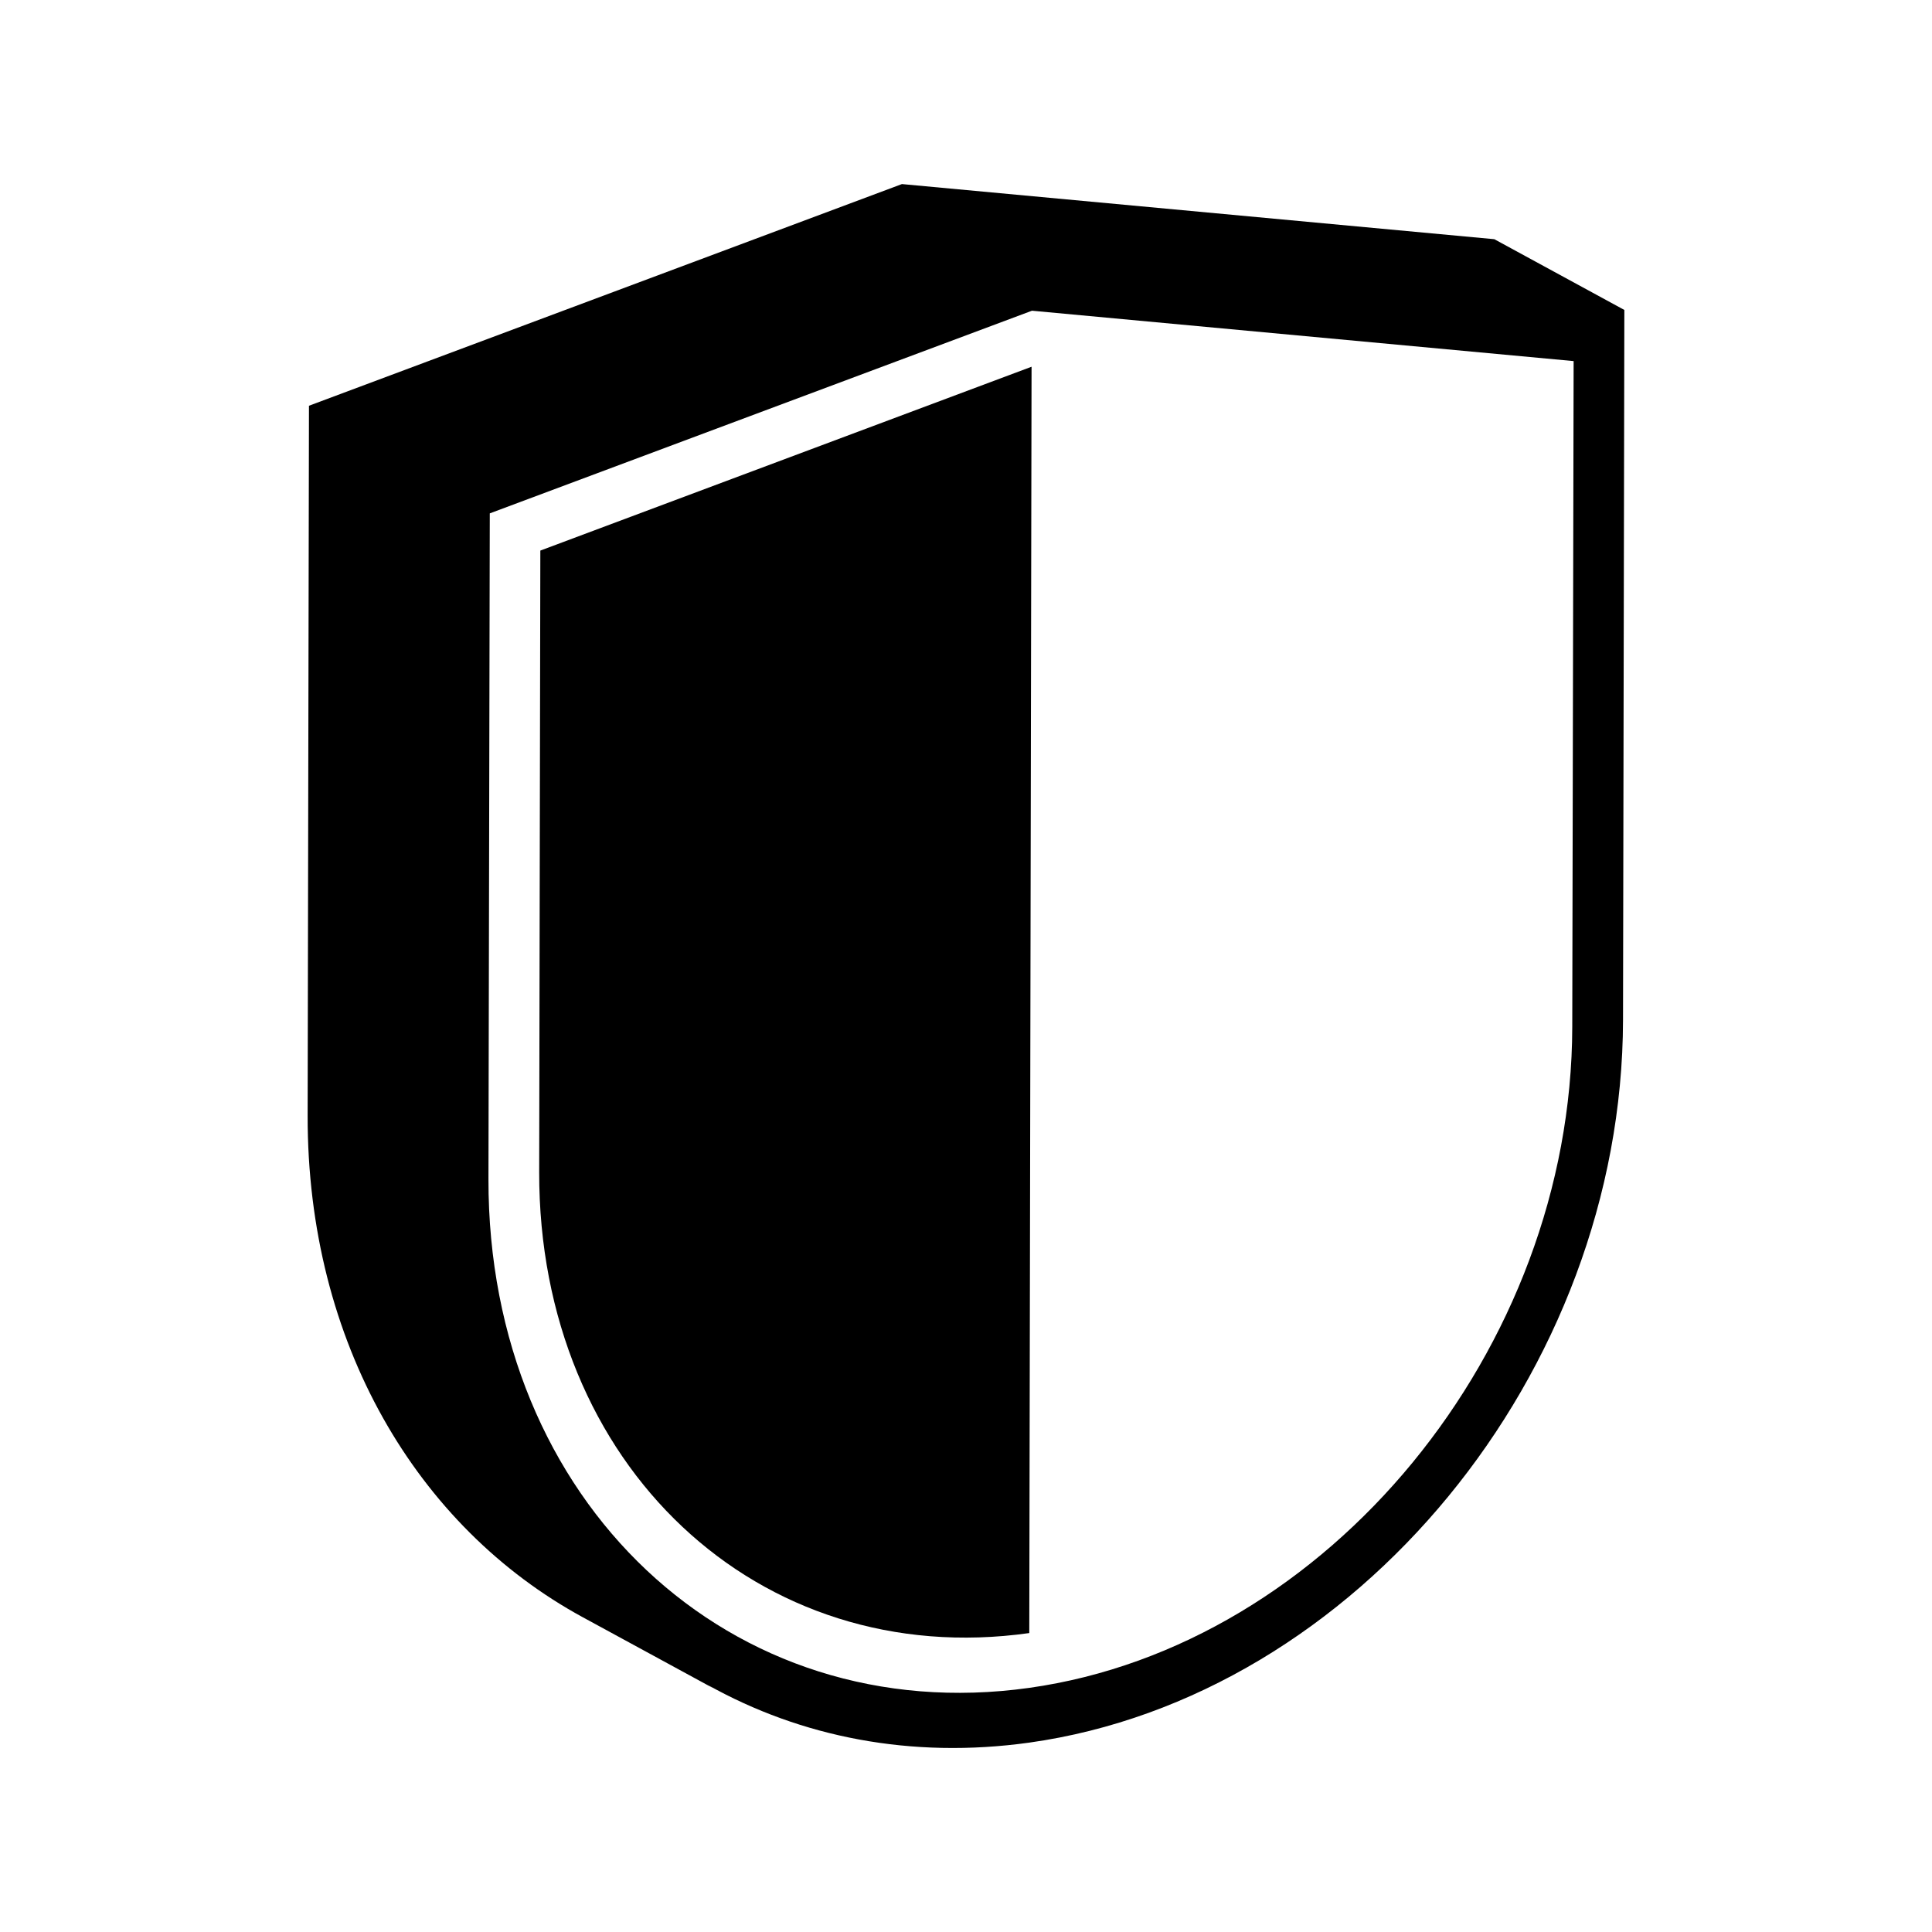
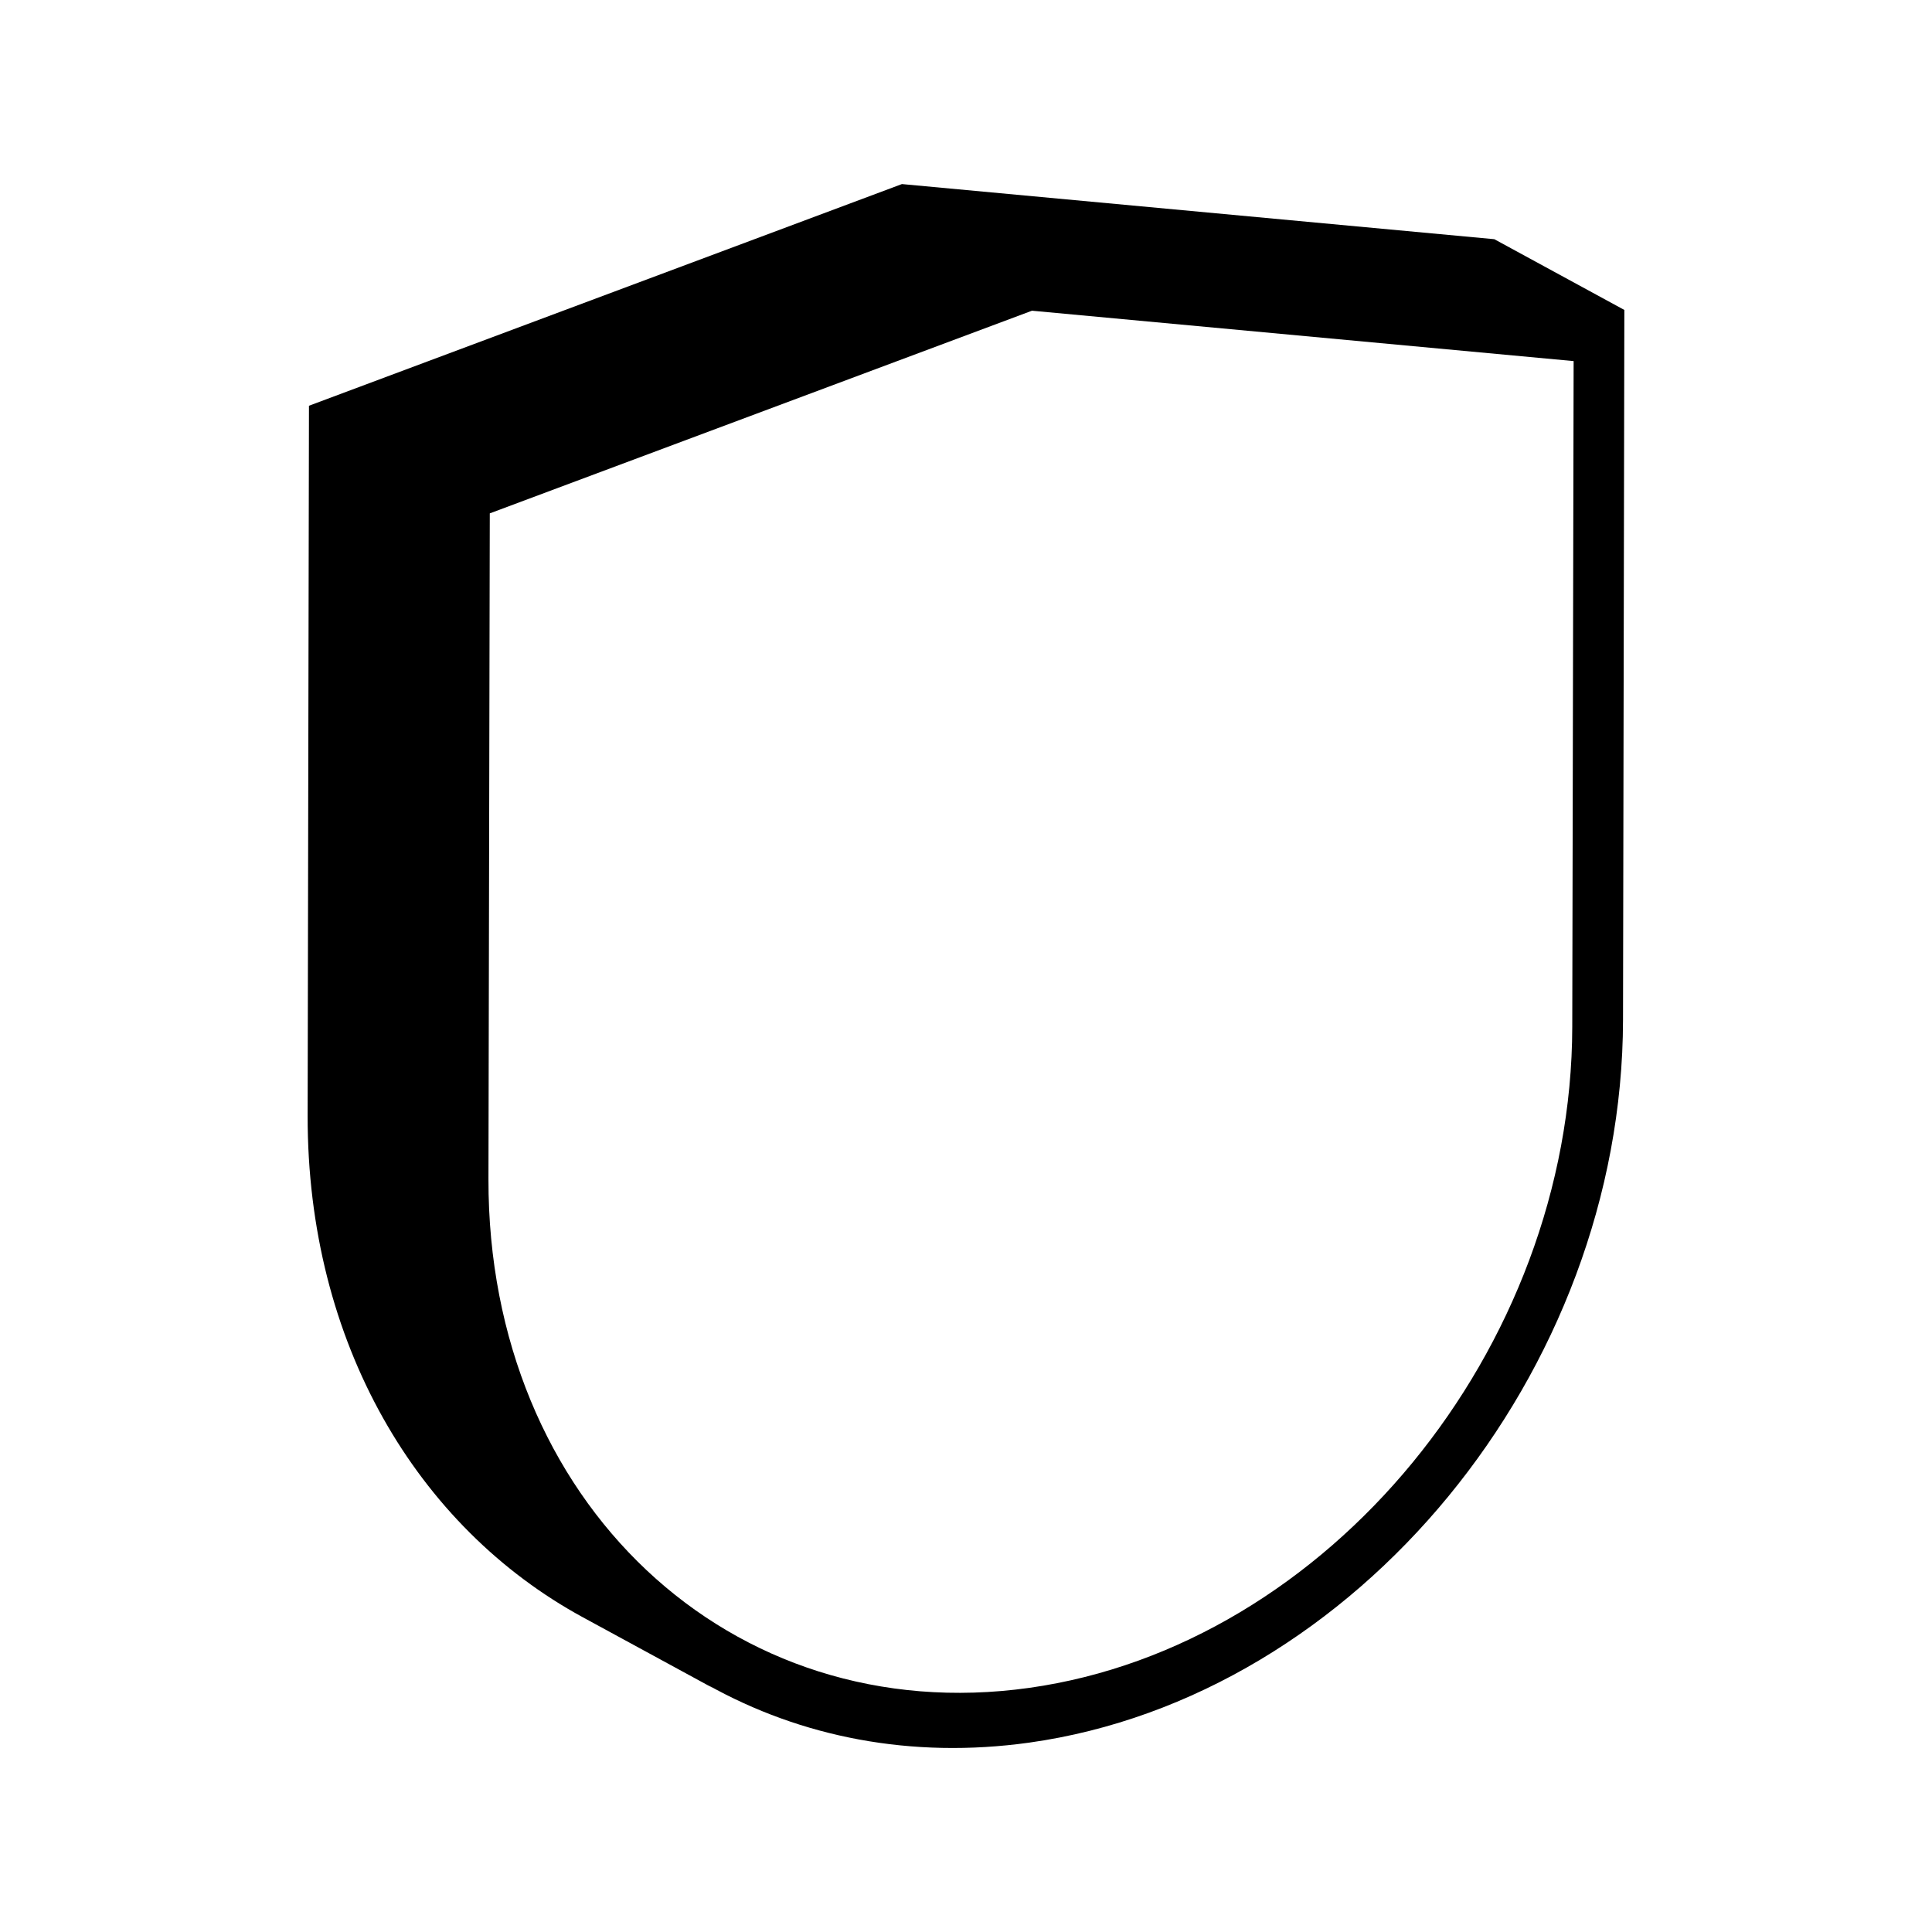
<svg xmlns="http://www.w3.org/2000/svg" fill="#000000" width="800px" height="800px" version="1.1" viewBox="144 144 512 512">
  <g>
    <path d="m540.01 207.39-156.99-14.609-157.14 58.746-0.352 188.12c-0.102 60.207 29.02 109.07 72.953 132.96l34.461 18.742c-0.453-0.25-0.855-0.504-1.258-0.754 24.535 13.703 53.707 19.598 85.094 15.215 86.555-12.141 157.19-98.09 157.34-191.55l0.352-188.12zm20.656 208.73c-0.152 85.445-64.688 164.04-143.89 175.18-79.199 11.133-143.48-49.324-143.33-134.82l0.352-176.43 143.69-53.707 143.54 13.352z" />
-     <path d="m286.89 454.61c-0.152 77.586 57.988 132.3 129.88 122.17l0.605-335.59-130.18 48.719z" />
  </g>
</svg>